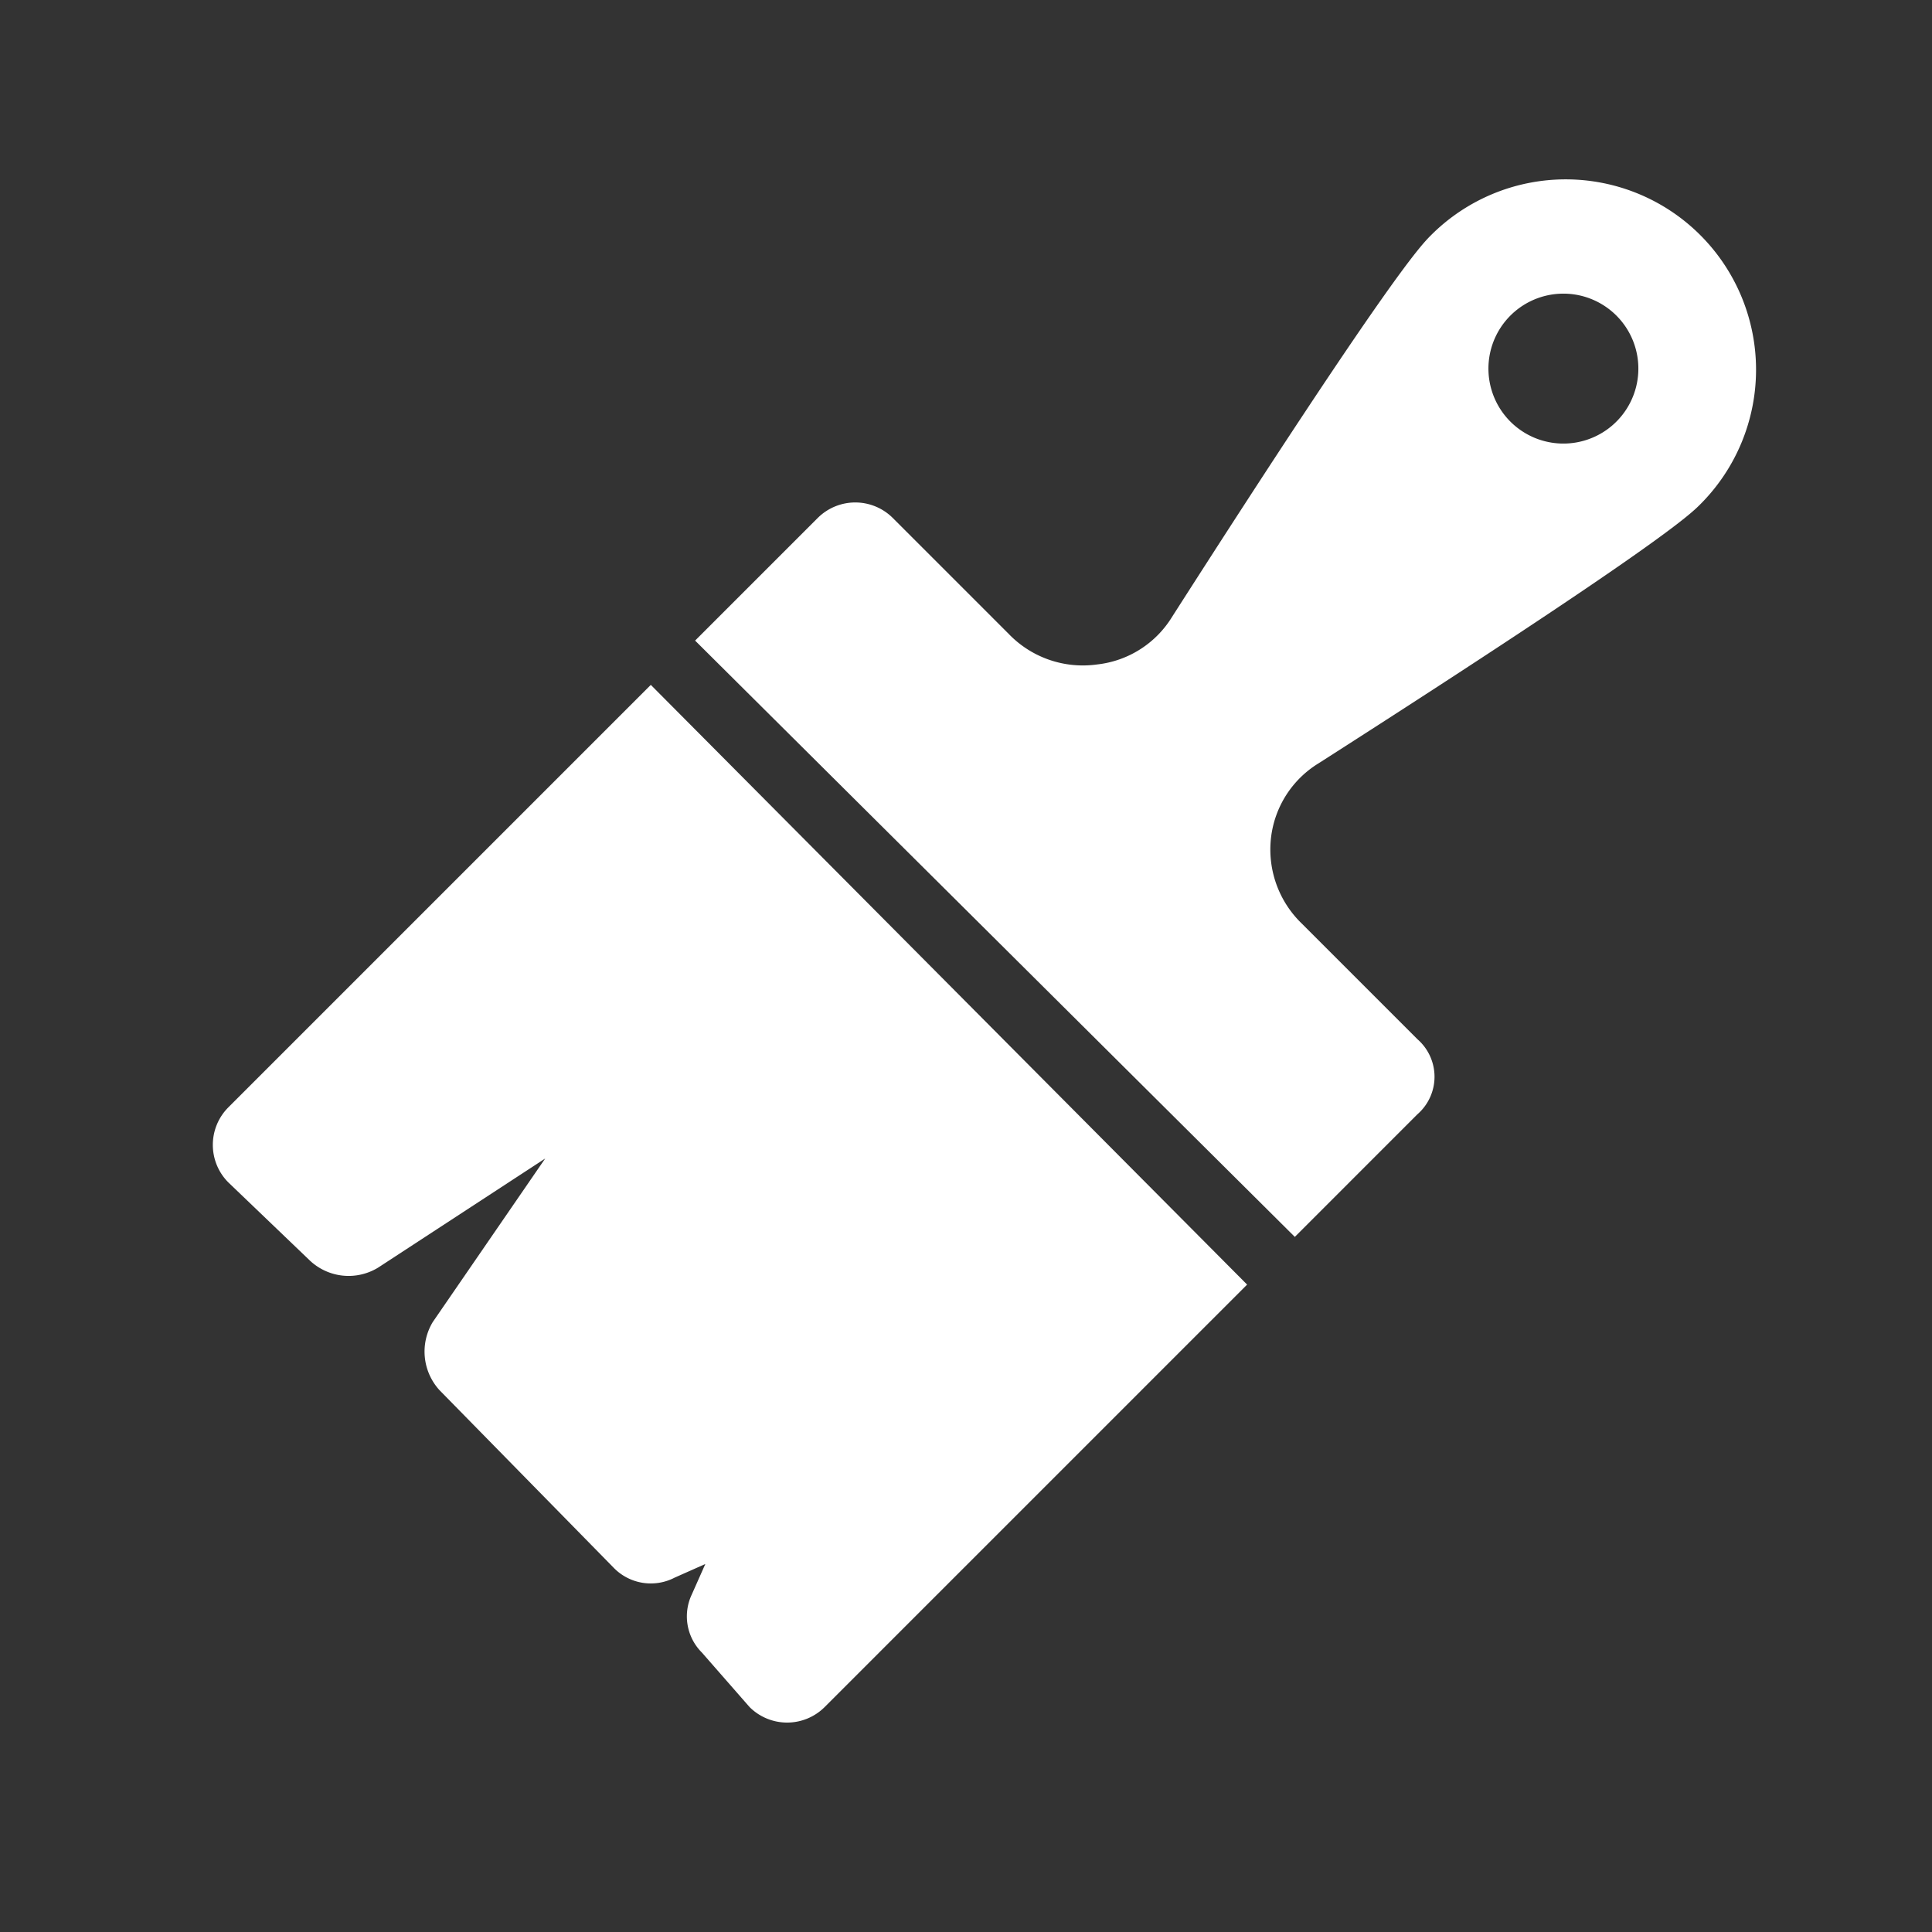
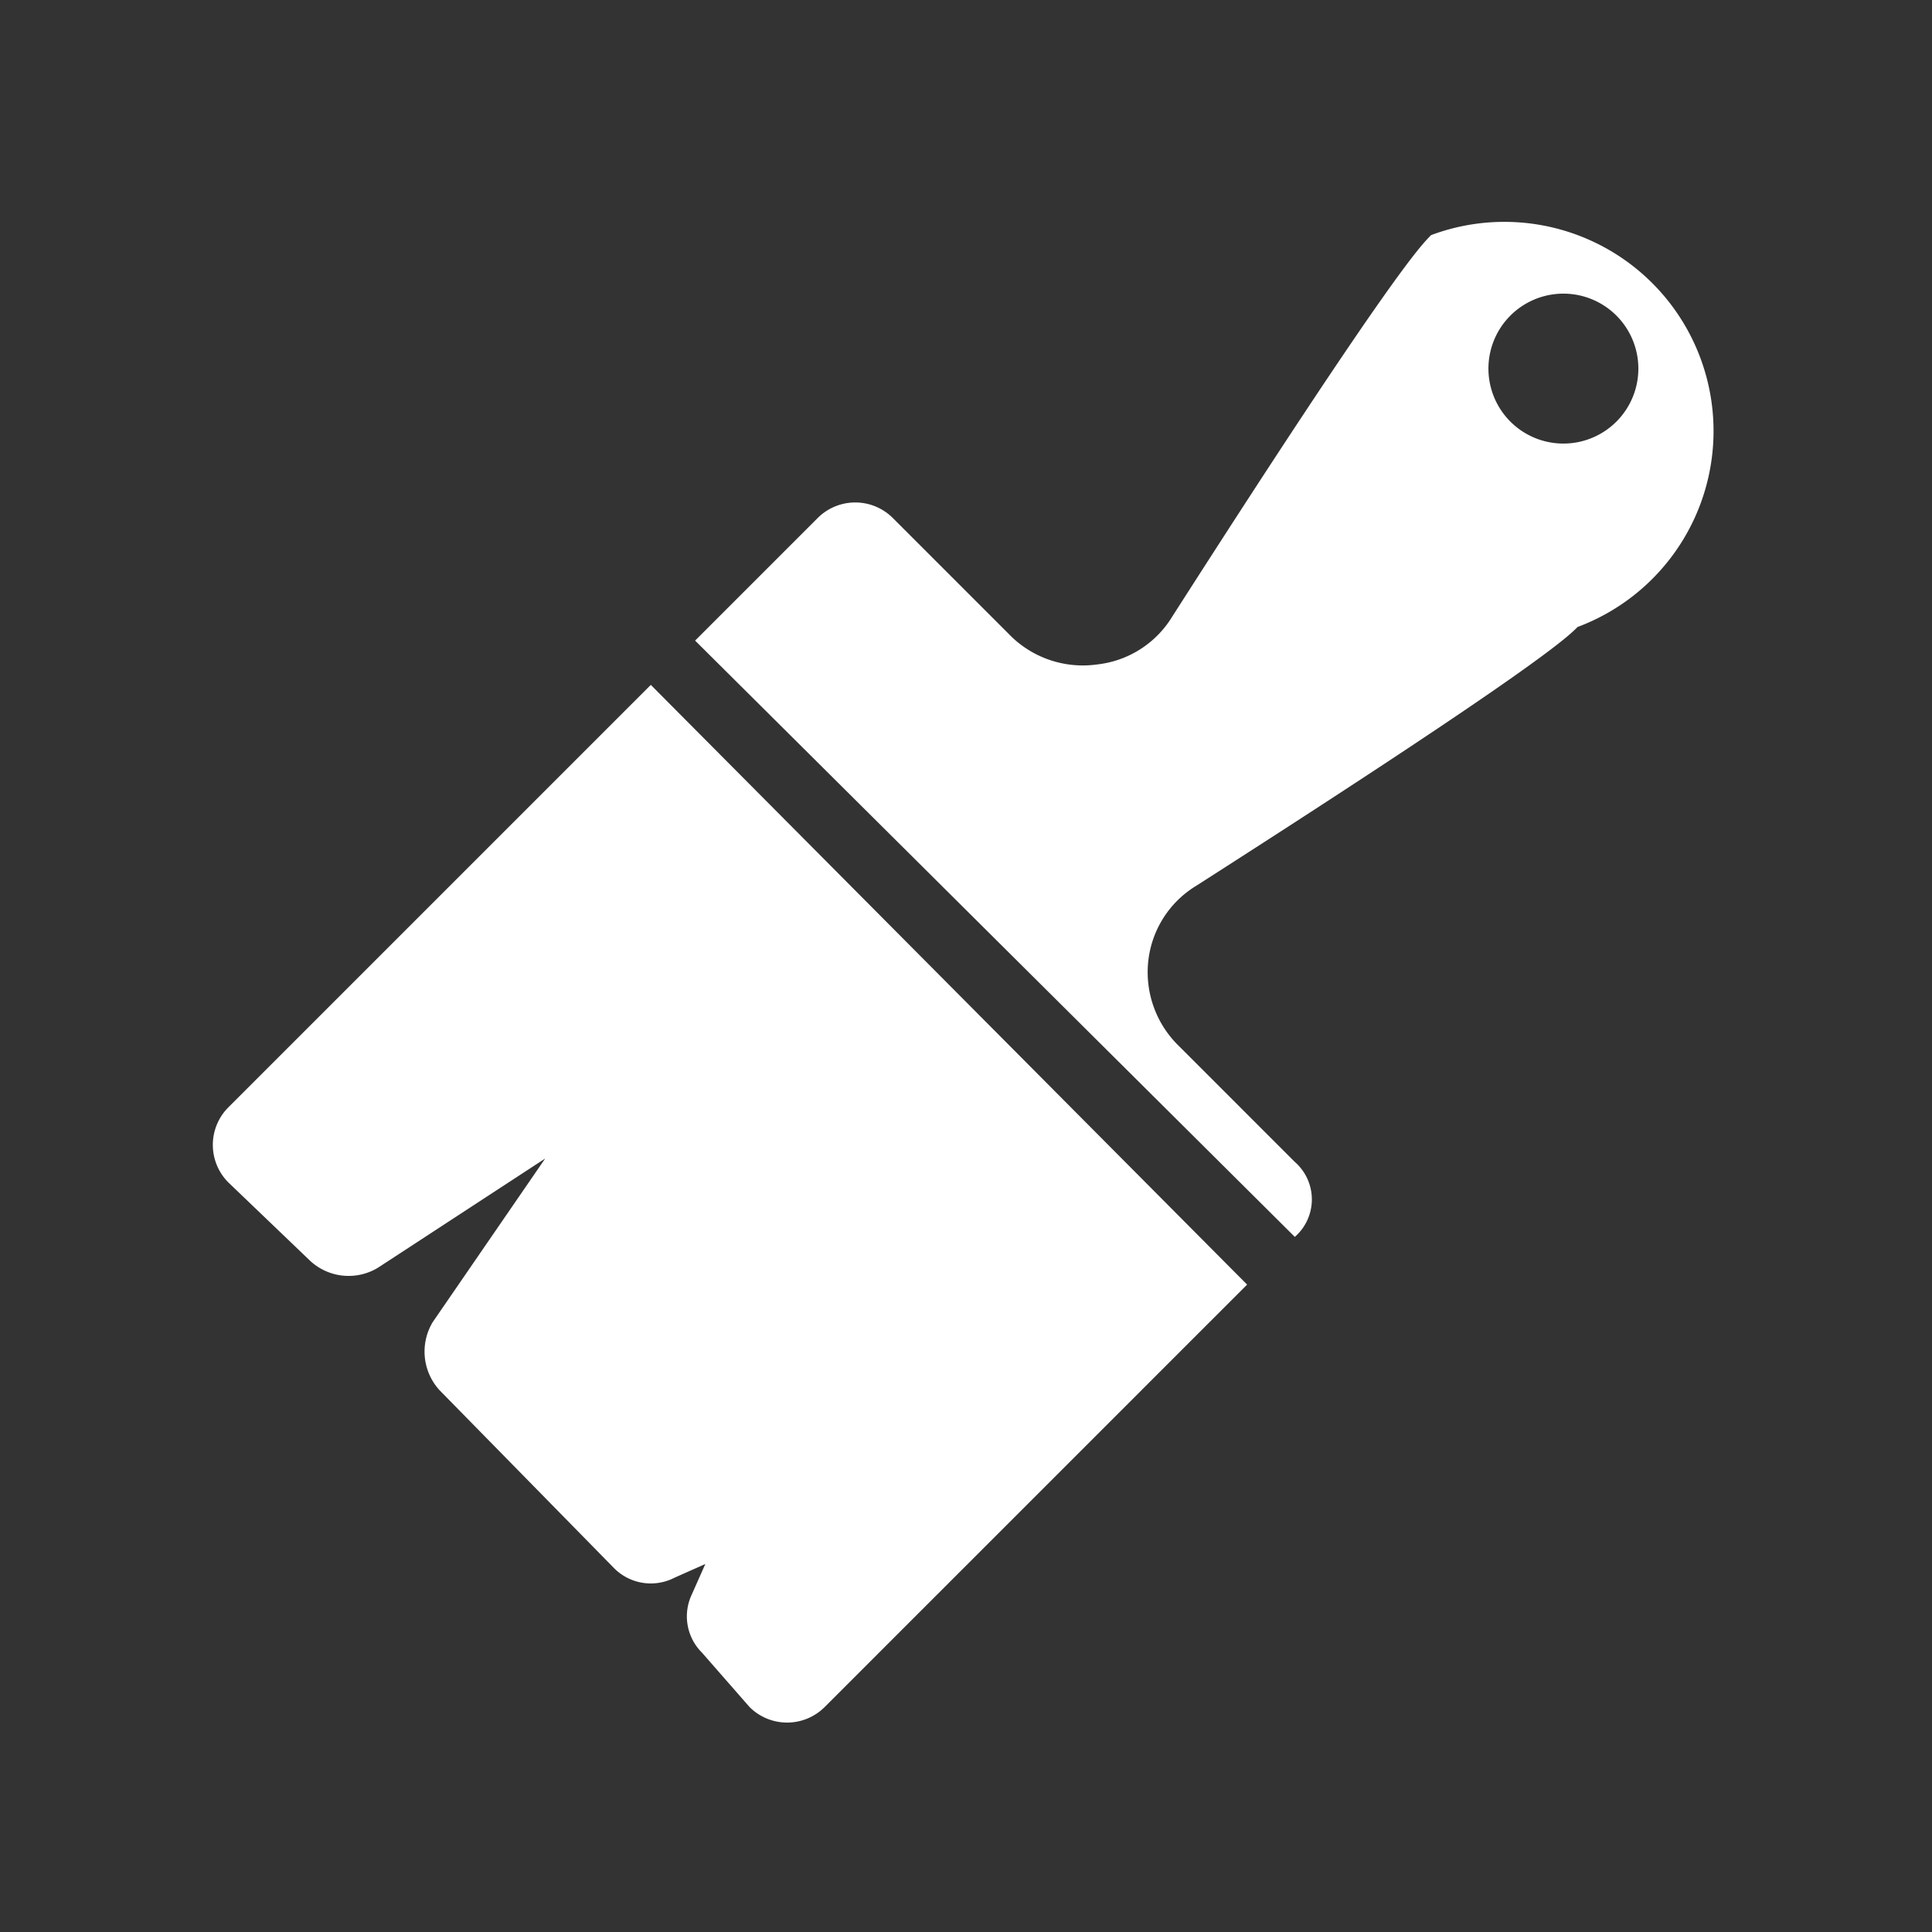
<svg xmlns="http://www.w3.org/2000/svg" viewBox="0 0 28.35 28.35">
  <rect x="0" y="0" width="28.35" height="28.35" fill="#333333" stroke="none" />
  <g fill="#fff">
-     <path d="M3.35 16.25a.78.78 0 000 1.1l1.2 1.15a.83.83 0 001 .1L8 17l-1.65 2.4a.84.84 0 00.1 1L9 23a.76.76 0 00.9.15l.45-.2-.2.45a.75.75 0 00.15.85l.7.8a.78.78 0 001.1 0l6.2-6.2-8.75-8.8zM22.1 4.7a1.1 1.1 0 111.55 1.55A1.1 1.1 0 0122.1 4.7M19 18.15l1.8-1.8a.73.73 0 000-1.1l-1.7-1.7a1.51 1.51 0 01-.45-1.25 1.48 1.48 0 01.7-1.1c5-3.2 5.45-3.65 5.6-3.8A2.79 2.79 0 0021 3.45c-.15.15-.6.6-3.8 5.6a1.48 1.48 0 01-1.1.7 1.51 1.51 0 01-1.3-.45l-1.7-1.7a.78.78 0 00-1.1 0l-1.8 1.8z" />
+     <path d="M3.35 16.25a.78.78 0 000 1.1l1.2 1.15a.83.83 0 001 .1L8 17l-1.65 2.4a.84.84 0 00.1 1L9 23a.76.76 0 00.9.15l.45-.2-.2.45a.75.75 0 00.15.85l.7.8a.78.78 0 001.1 0l6.2-6.2-8.75-8.8zM22.1 4.7a1.1 1.1 0 111.55 1.55A1.1 1.1 0 0122.1 4.7M19 18.15a.73.73 0 000-1.1l-1.7-1.7a1.51 1.51 0 01-.45-1.25 1.48 1.48 0 01.7-1.1c5-3.2 5.45-3.65 5.6-3.8A2.79 2.79 0 0021 3.45c-.15.15-.6.6-3.8 5.6a1.48 1.48 0 01-1.1.7 1.51 1.51 0 01-1.3-.45l-1.7-1.7a.78.78 0 00-1.1 0l-1.8 1.8z" />
  </g>
</svg>